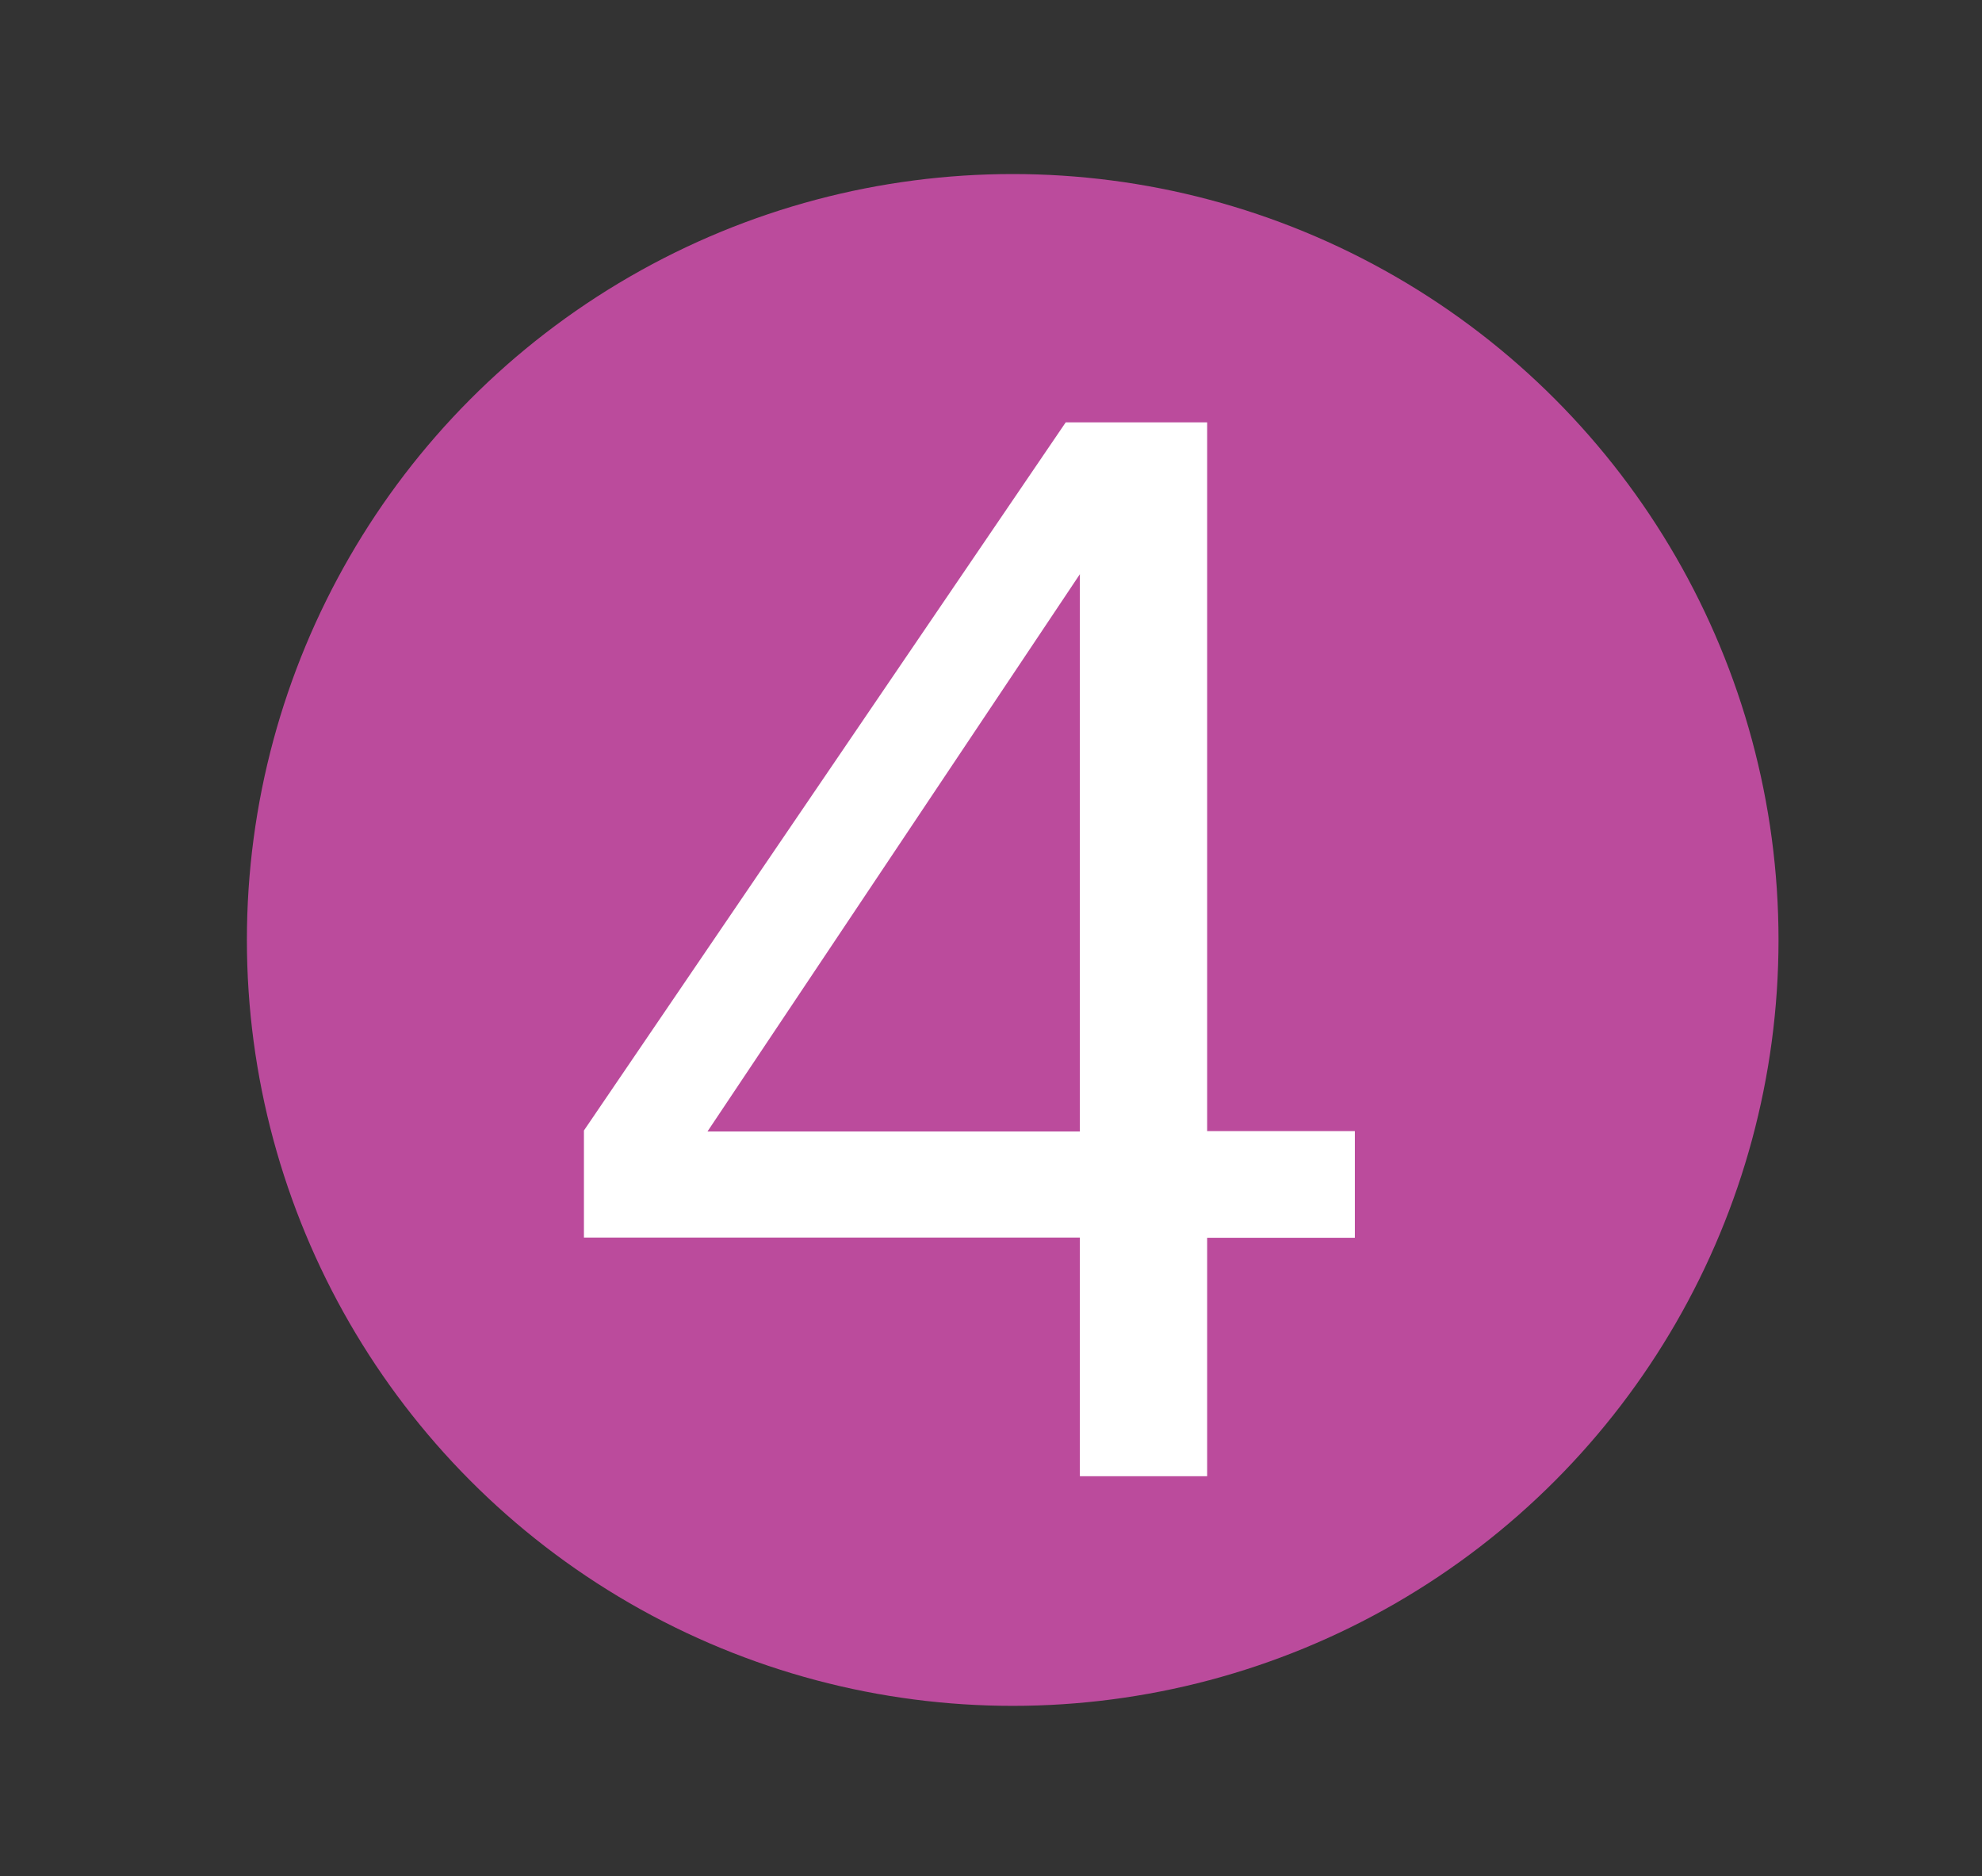
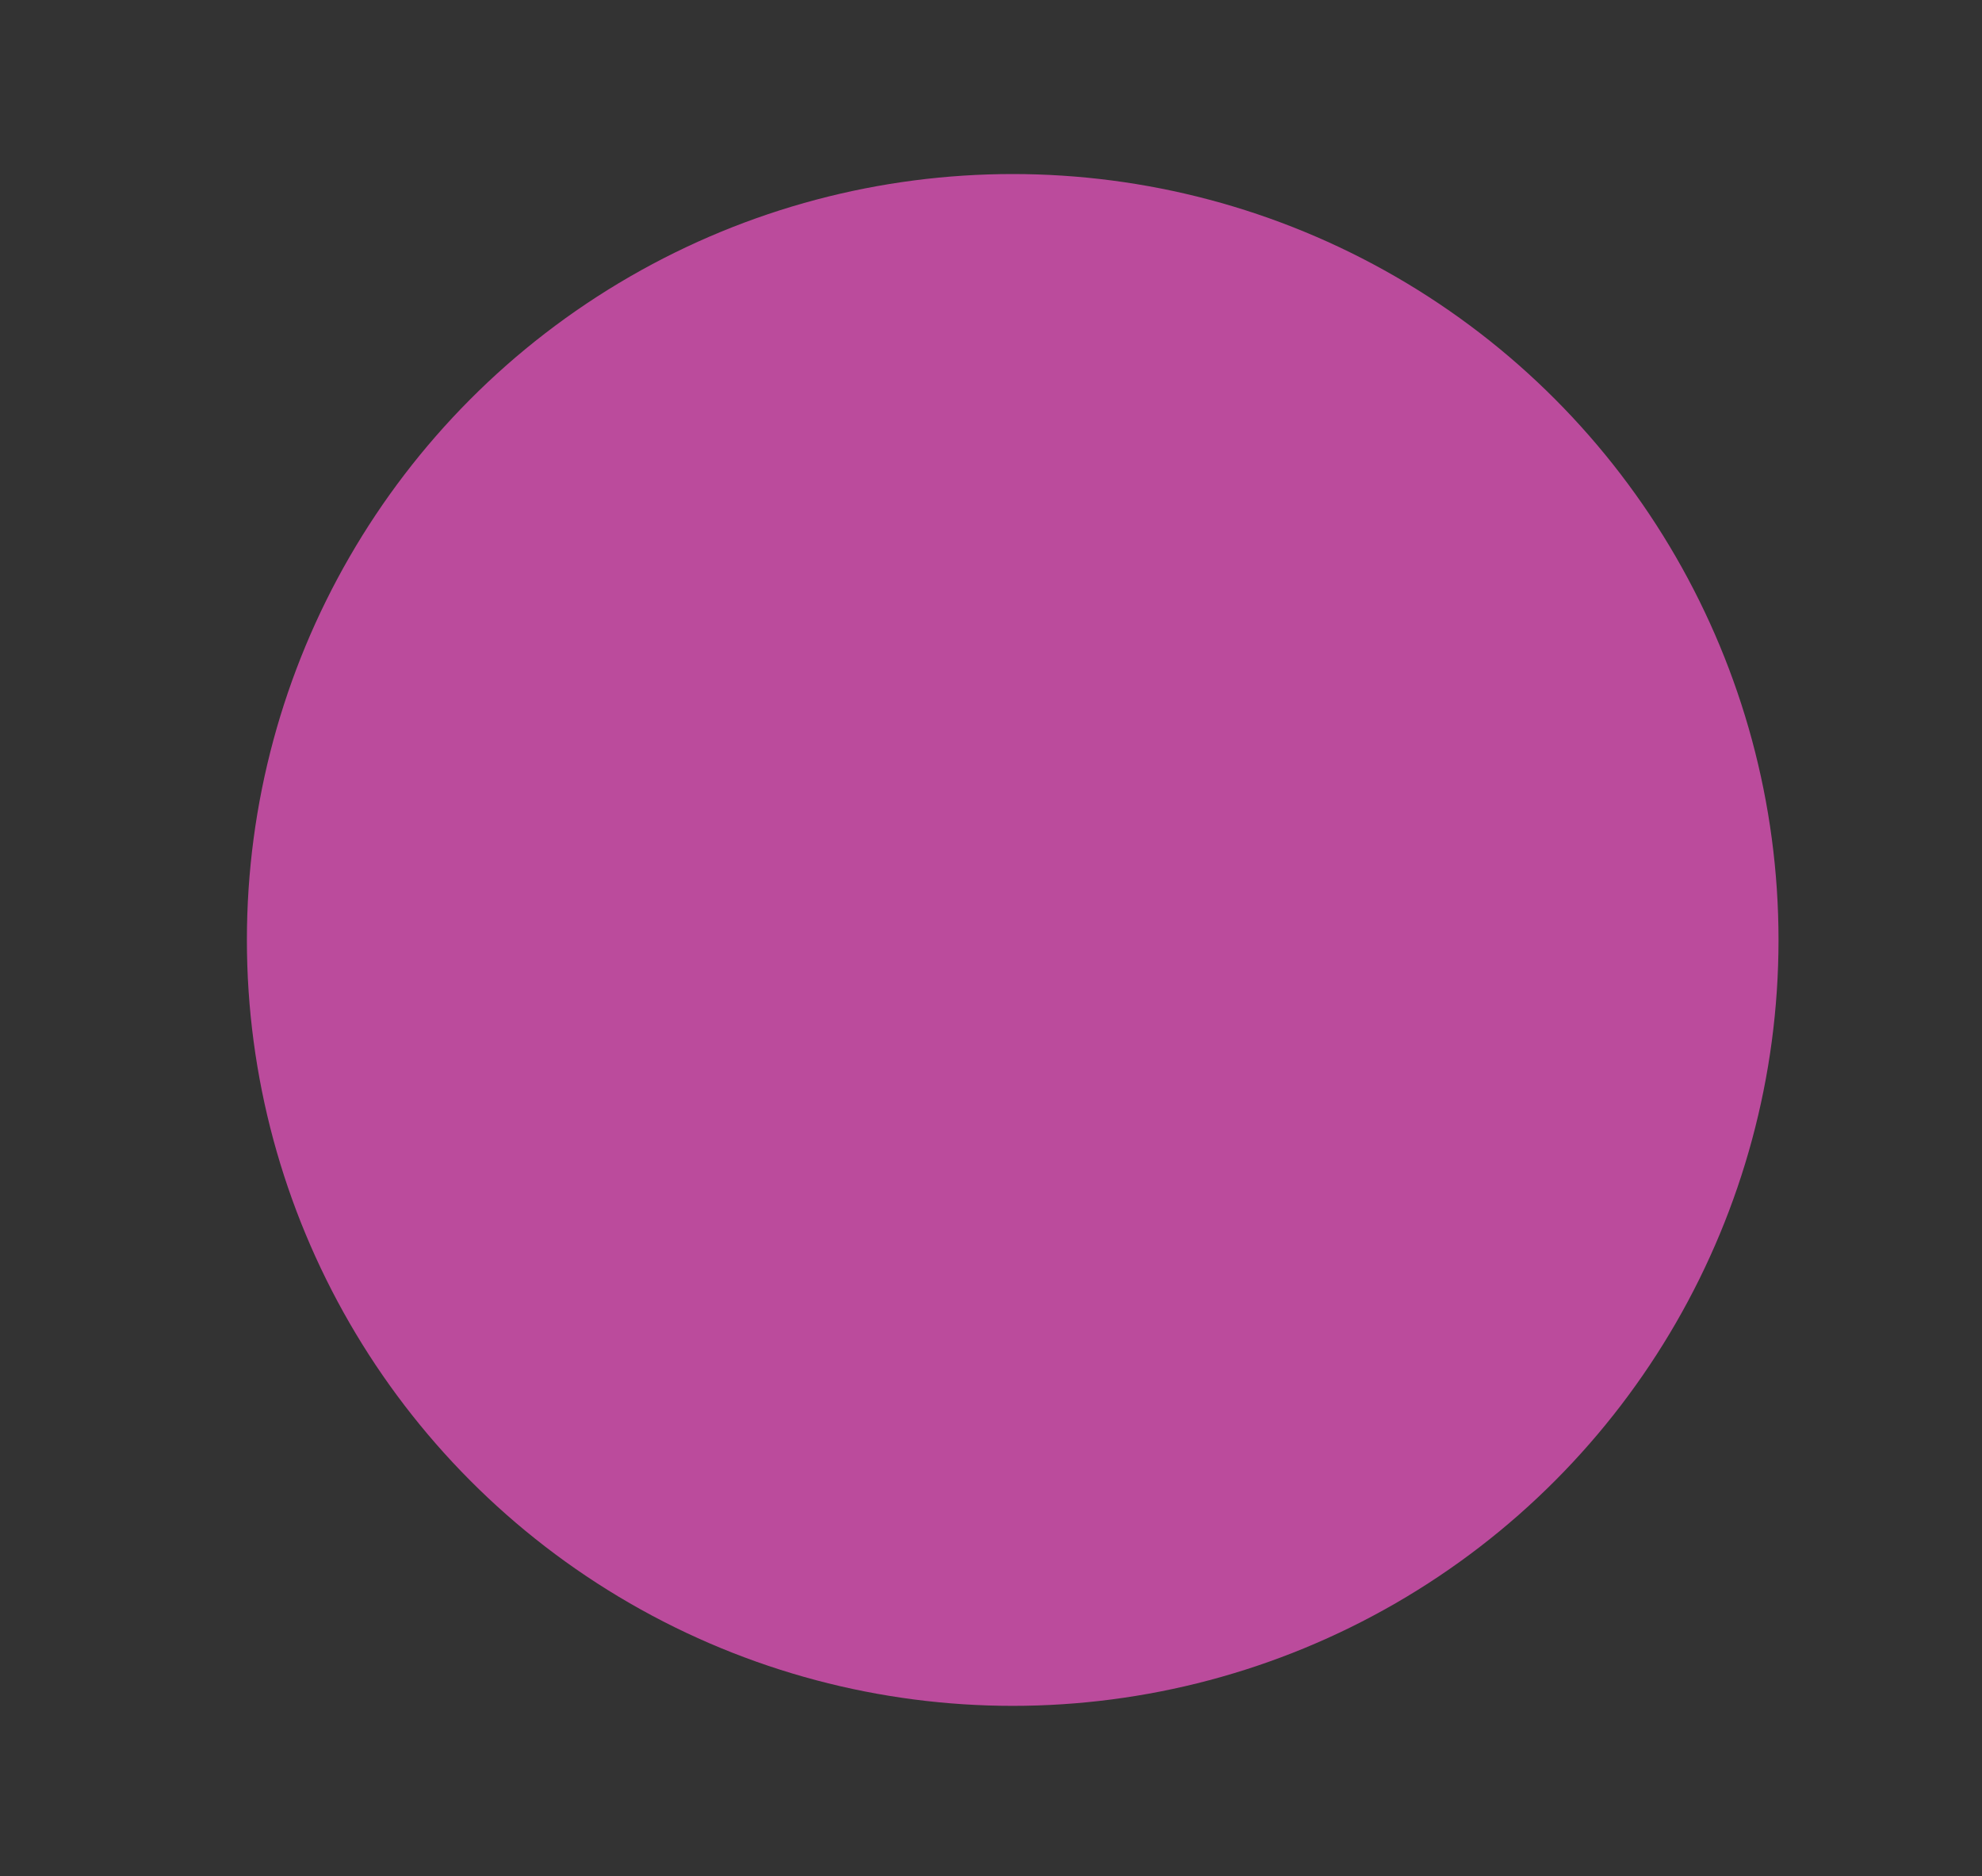
<svg xmlns="http://www.w3.org/2000/svg" version="1.1" id="Calque_1" x="0px" y="0px" viewBox="0 0 1009.1 955.1" style="enable-background:new 0 0 1009.1 955.1;" xml:space="preserve">
  <rect x="0" y="0" width="1009.1" height="955.1" fill="#333333" stroke="none" />
  <style type="text/css">
	.st0{fill:#BB4B9C;}
	.st1{fill:#FFFFFF;}
</style>
  <g>
    <circle class="st0" cx="515.6" cy="478.5" r="389.9" />
-     <path class="st1" d="M614.6,575.8V215h-72L297.3,575.5V630h252.5v0v121.5h64.8V630.1h75.2v-54.3H614.6z M549.8,576H360.2   l189.6-283.7V576z" />
  </g>
</svg>